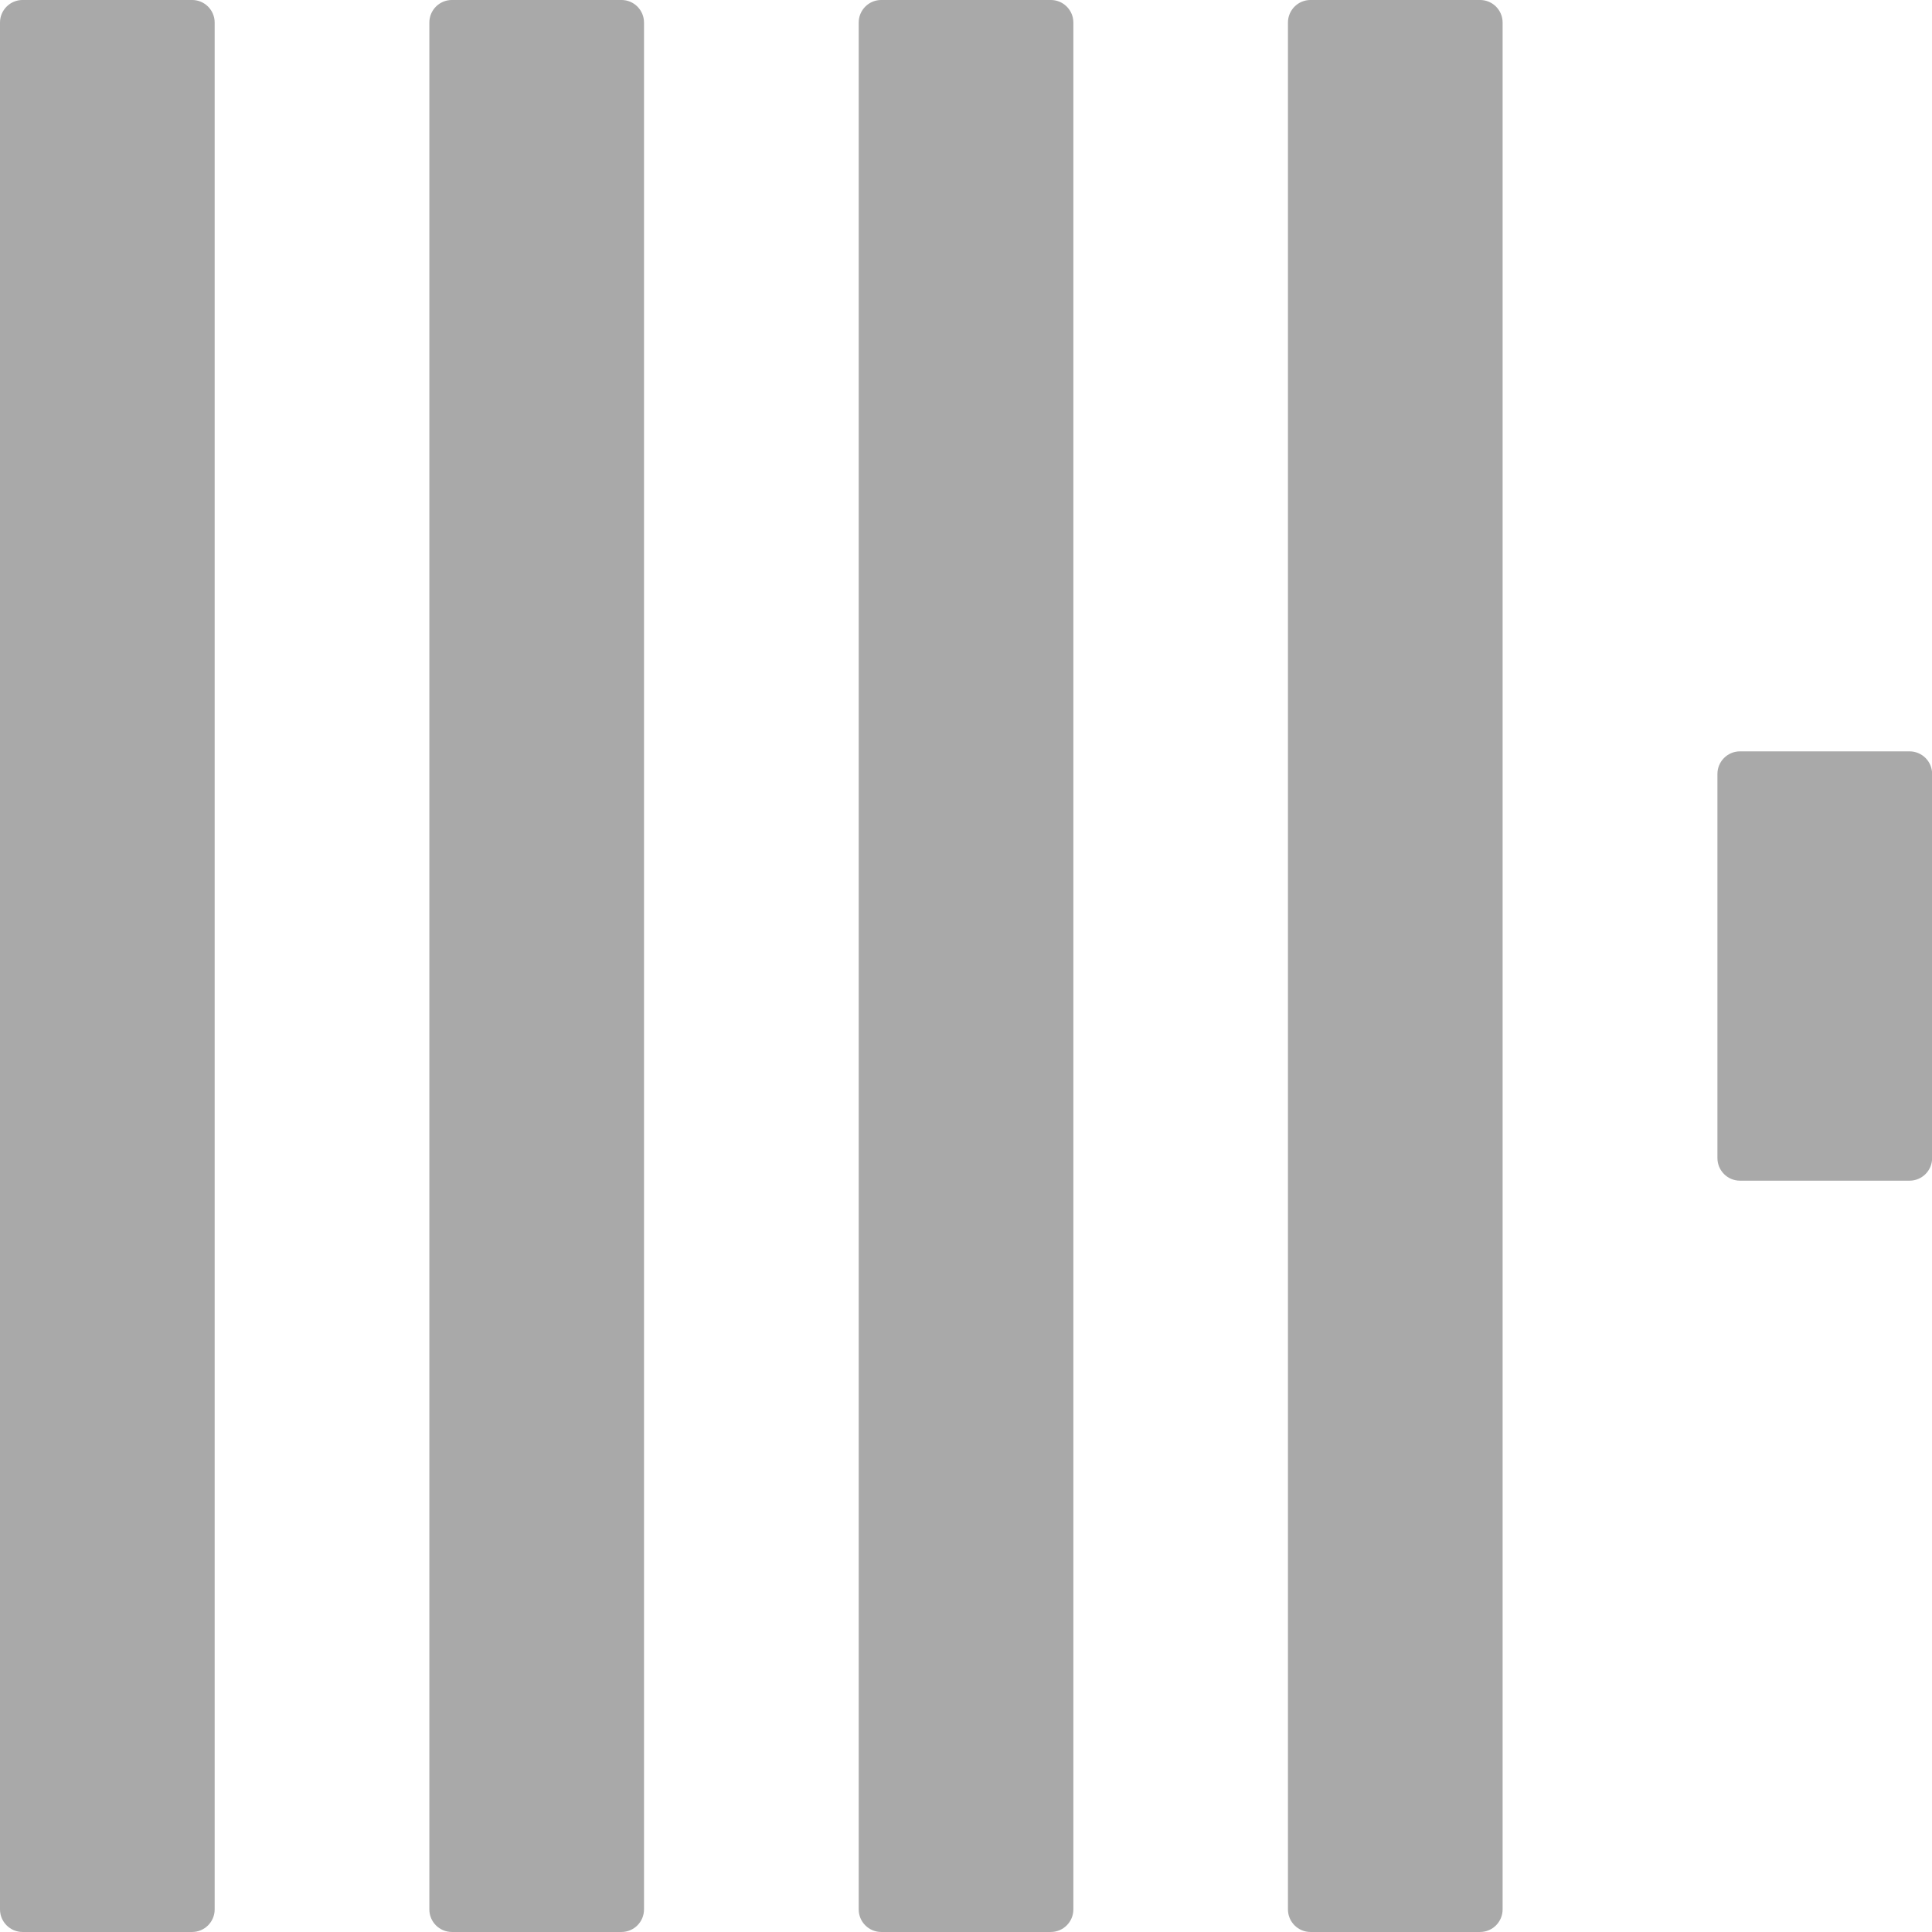
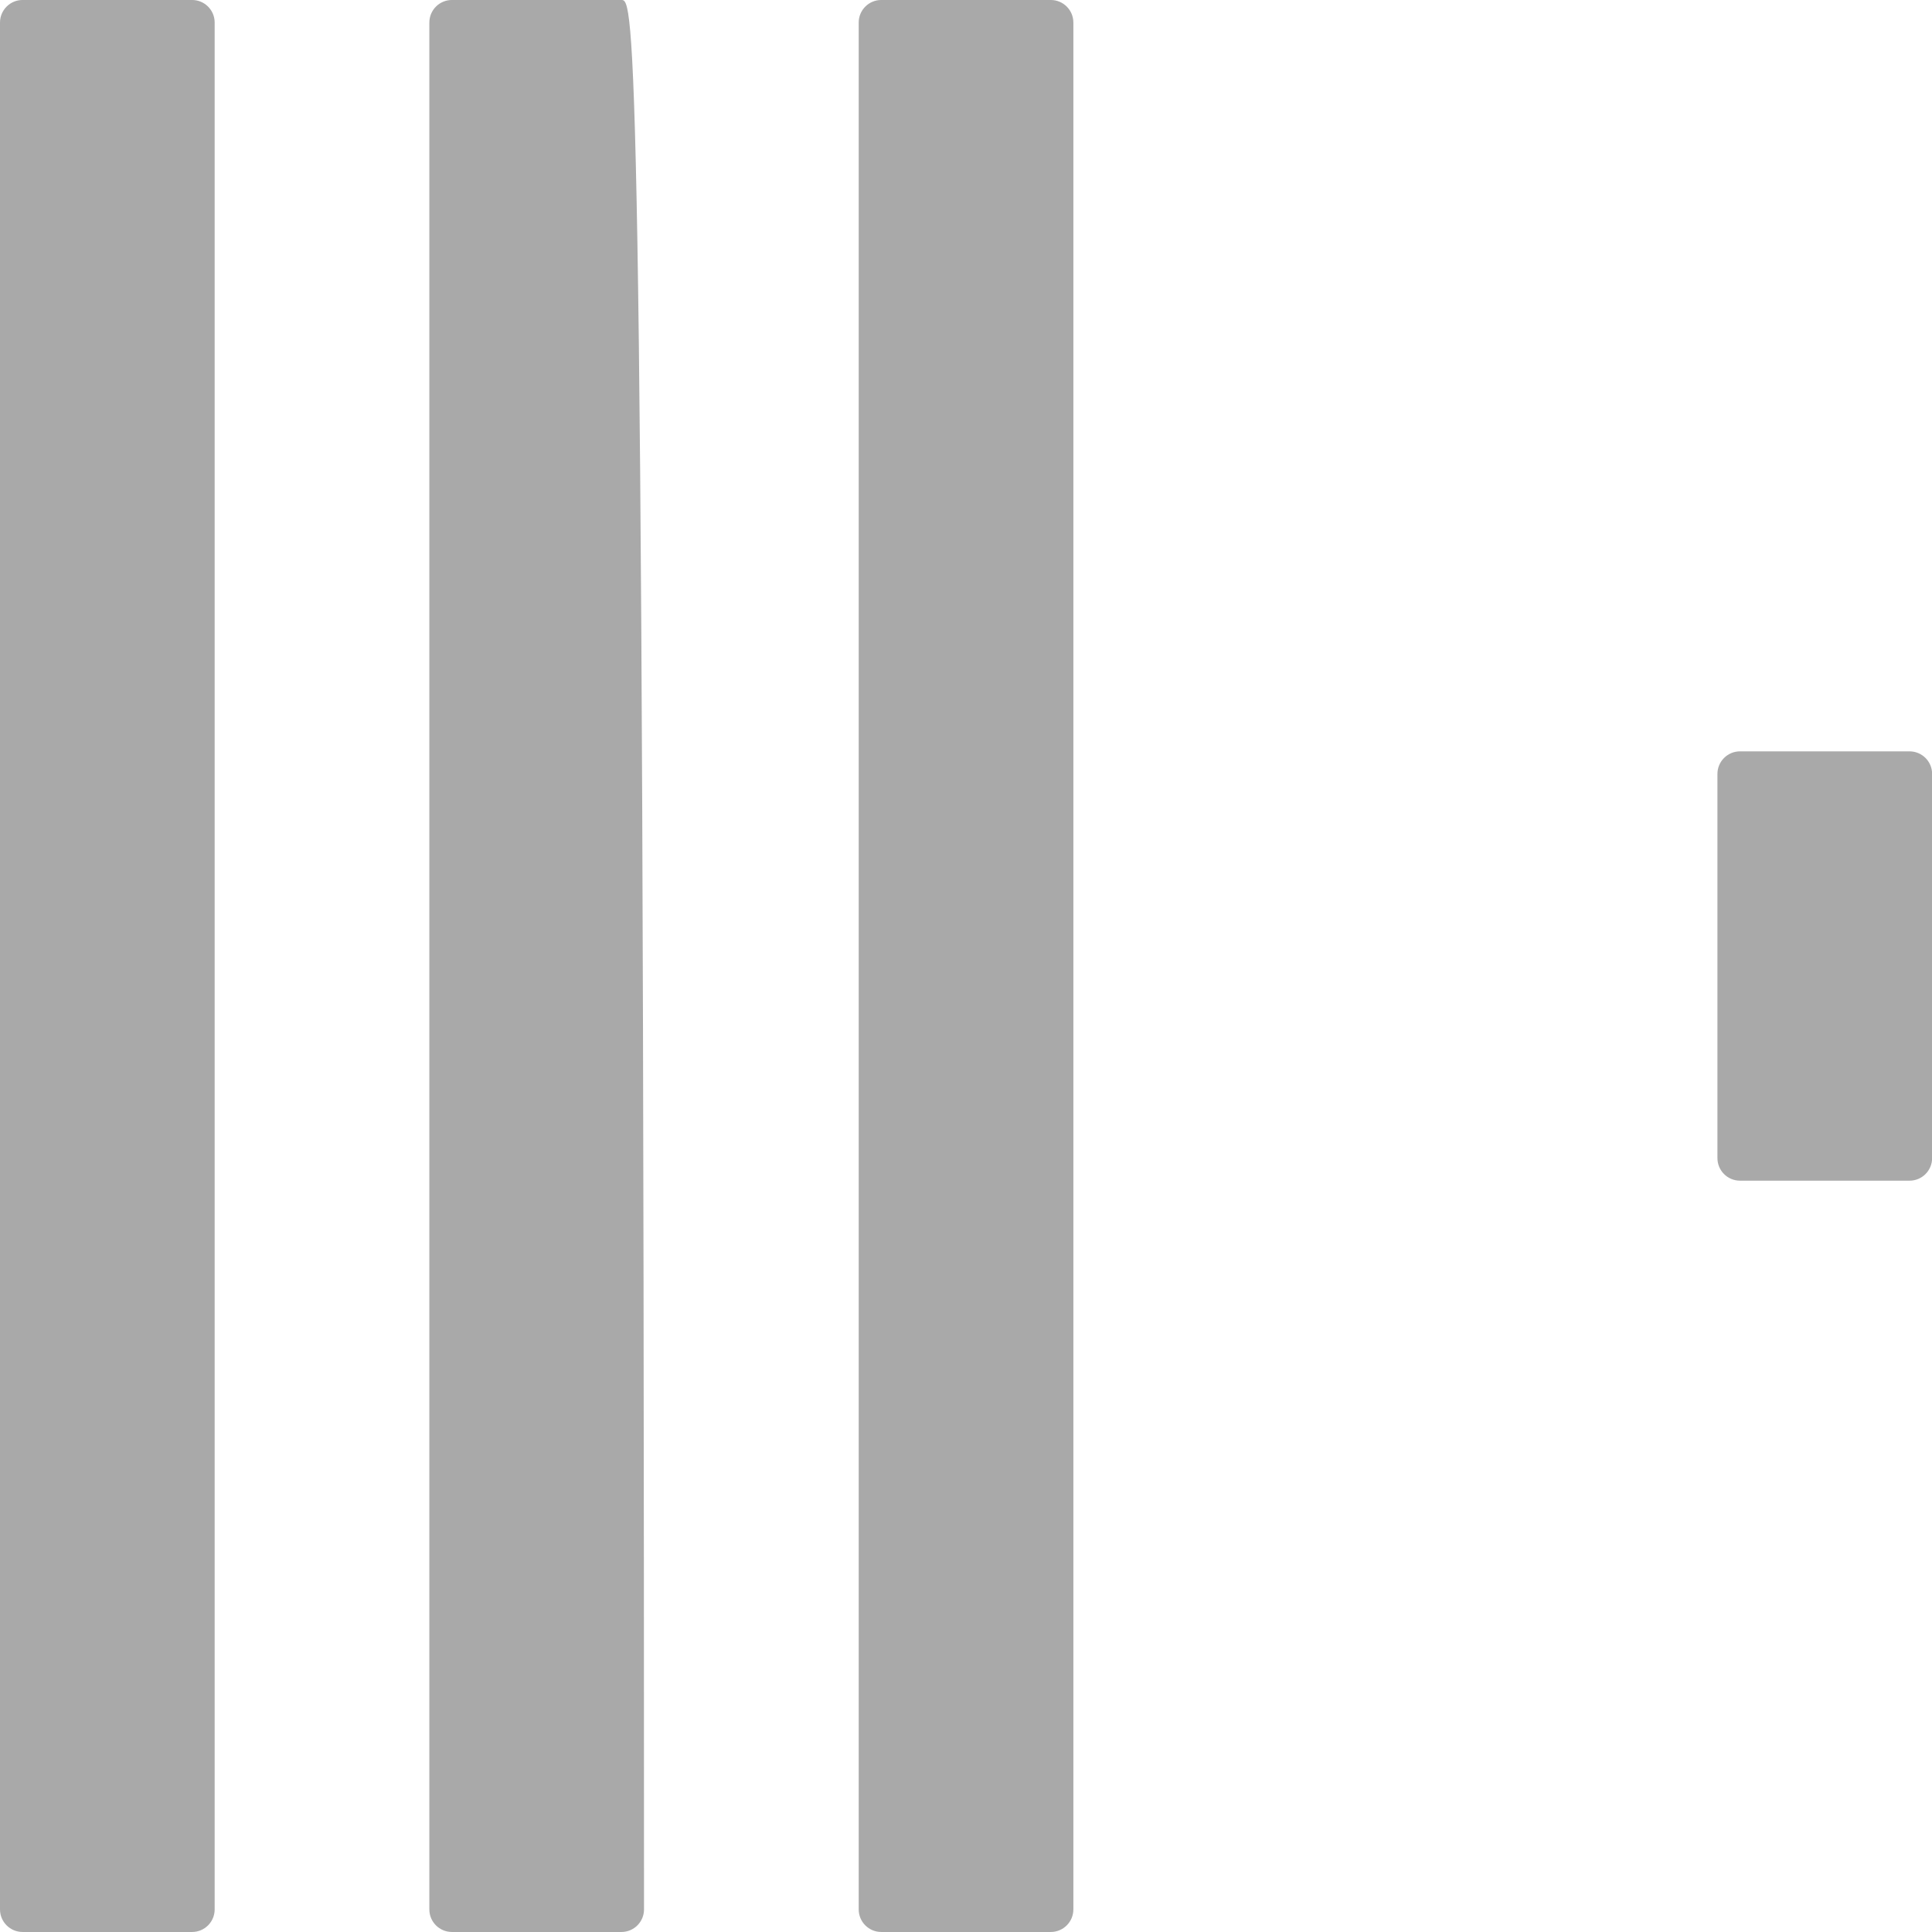
<svg xmlns="http://www.w3.org/2000/svg" width="100" height="100" viewBox="0 0 100 100" fill="none">
  <g id="clickhouse">
    <g id="clickhouse_2">
      <path id="Vector" d="M9.943 -0.001H1.169C0.524 -0.001 0 0.522 0 1.168V98.83C0 99.476 0.524 99.999 1.169 99.999H9.943C10.588 99.999 11.111 99.476 11.111 98.83V1.168C11.111 0.522 10.588 -0.001 9.943 -0.001Z" fill="#A9A9A9" />
-       <path id="Vector_2" d="M32.166 -0.001H23.392C22.746 -0.001 22.223 0.522 22.223 1.168V98.83C22.223 99.476 22.746 99.999 23.392 99.999H32.166C32.811 99.999 33.334 99.476 33.334 98.83V1.168C33.334 0.522 32.811 -0.001 32.166 -0.001Z" fill="#A9A9A9" />
+       <path id="Vector_2" d="M32.166 -0.001H23.392C22.746 -0.001 22.223 0.522 22.223 1.168V98.83C22.223 99.476 22.746 99.999 23.392 99.999H32.166C32.811 99.999 33.334 99.476 33.334 98.83C33.334 0.522 32.811 -0.001 32.166 -0.001Z" fill="#A9A9A9" />
      <path id="Vector_3" d="M54.388 -0.001H45.615C44.969 -0.001 44.446 0.522 44.446 1.168V98.83C44.446 99.476 44.969 99.999 45.615 99.999H54.388C55.034 99.999 55.557 99.476 55.557 98.83V1.168C55.557 0.522 55.034 -0.001 54.388 -0.001Z" fill="#A9A9A9" />
-       <path id="Vector_4" d="M76.607 -0.001H67.833C67.188 -0.001 66.664 0.522 66.664 1.168V98.83C66.664 99.476 67.188 99.999 67.833 99.999H76.607C77.252 99.999 77.775 99.476 77.775 98.83V1.168C77.775 0.522 77.252 -0.001 76.607 -0.001Z" fill="#A9A9A9" />
      <path id="Vector_5" d="M98.837 38.89H90.063C89.418 38.89 88.894 39.413 88.894 40.058V59.943C88.894 60.589 89.418 61.112 90.063 61.112H98.837C99.482 61.112 100.006 60.589 100.006 59.943V40.058C100.006 39.413 99.482 38.89 98.837 38.89Z" fill="#A9A9A9" />
    </g>
  </g>
</svg>